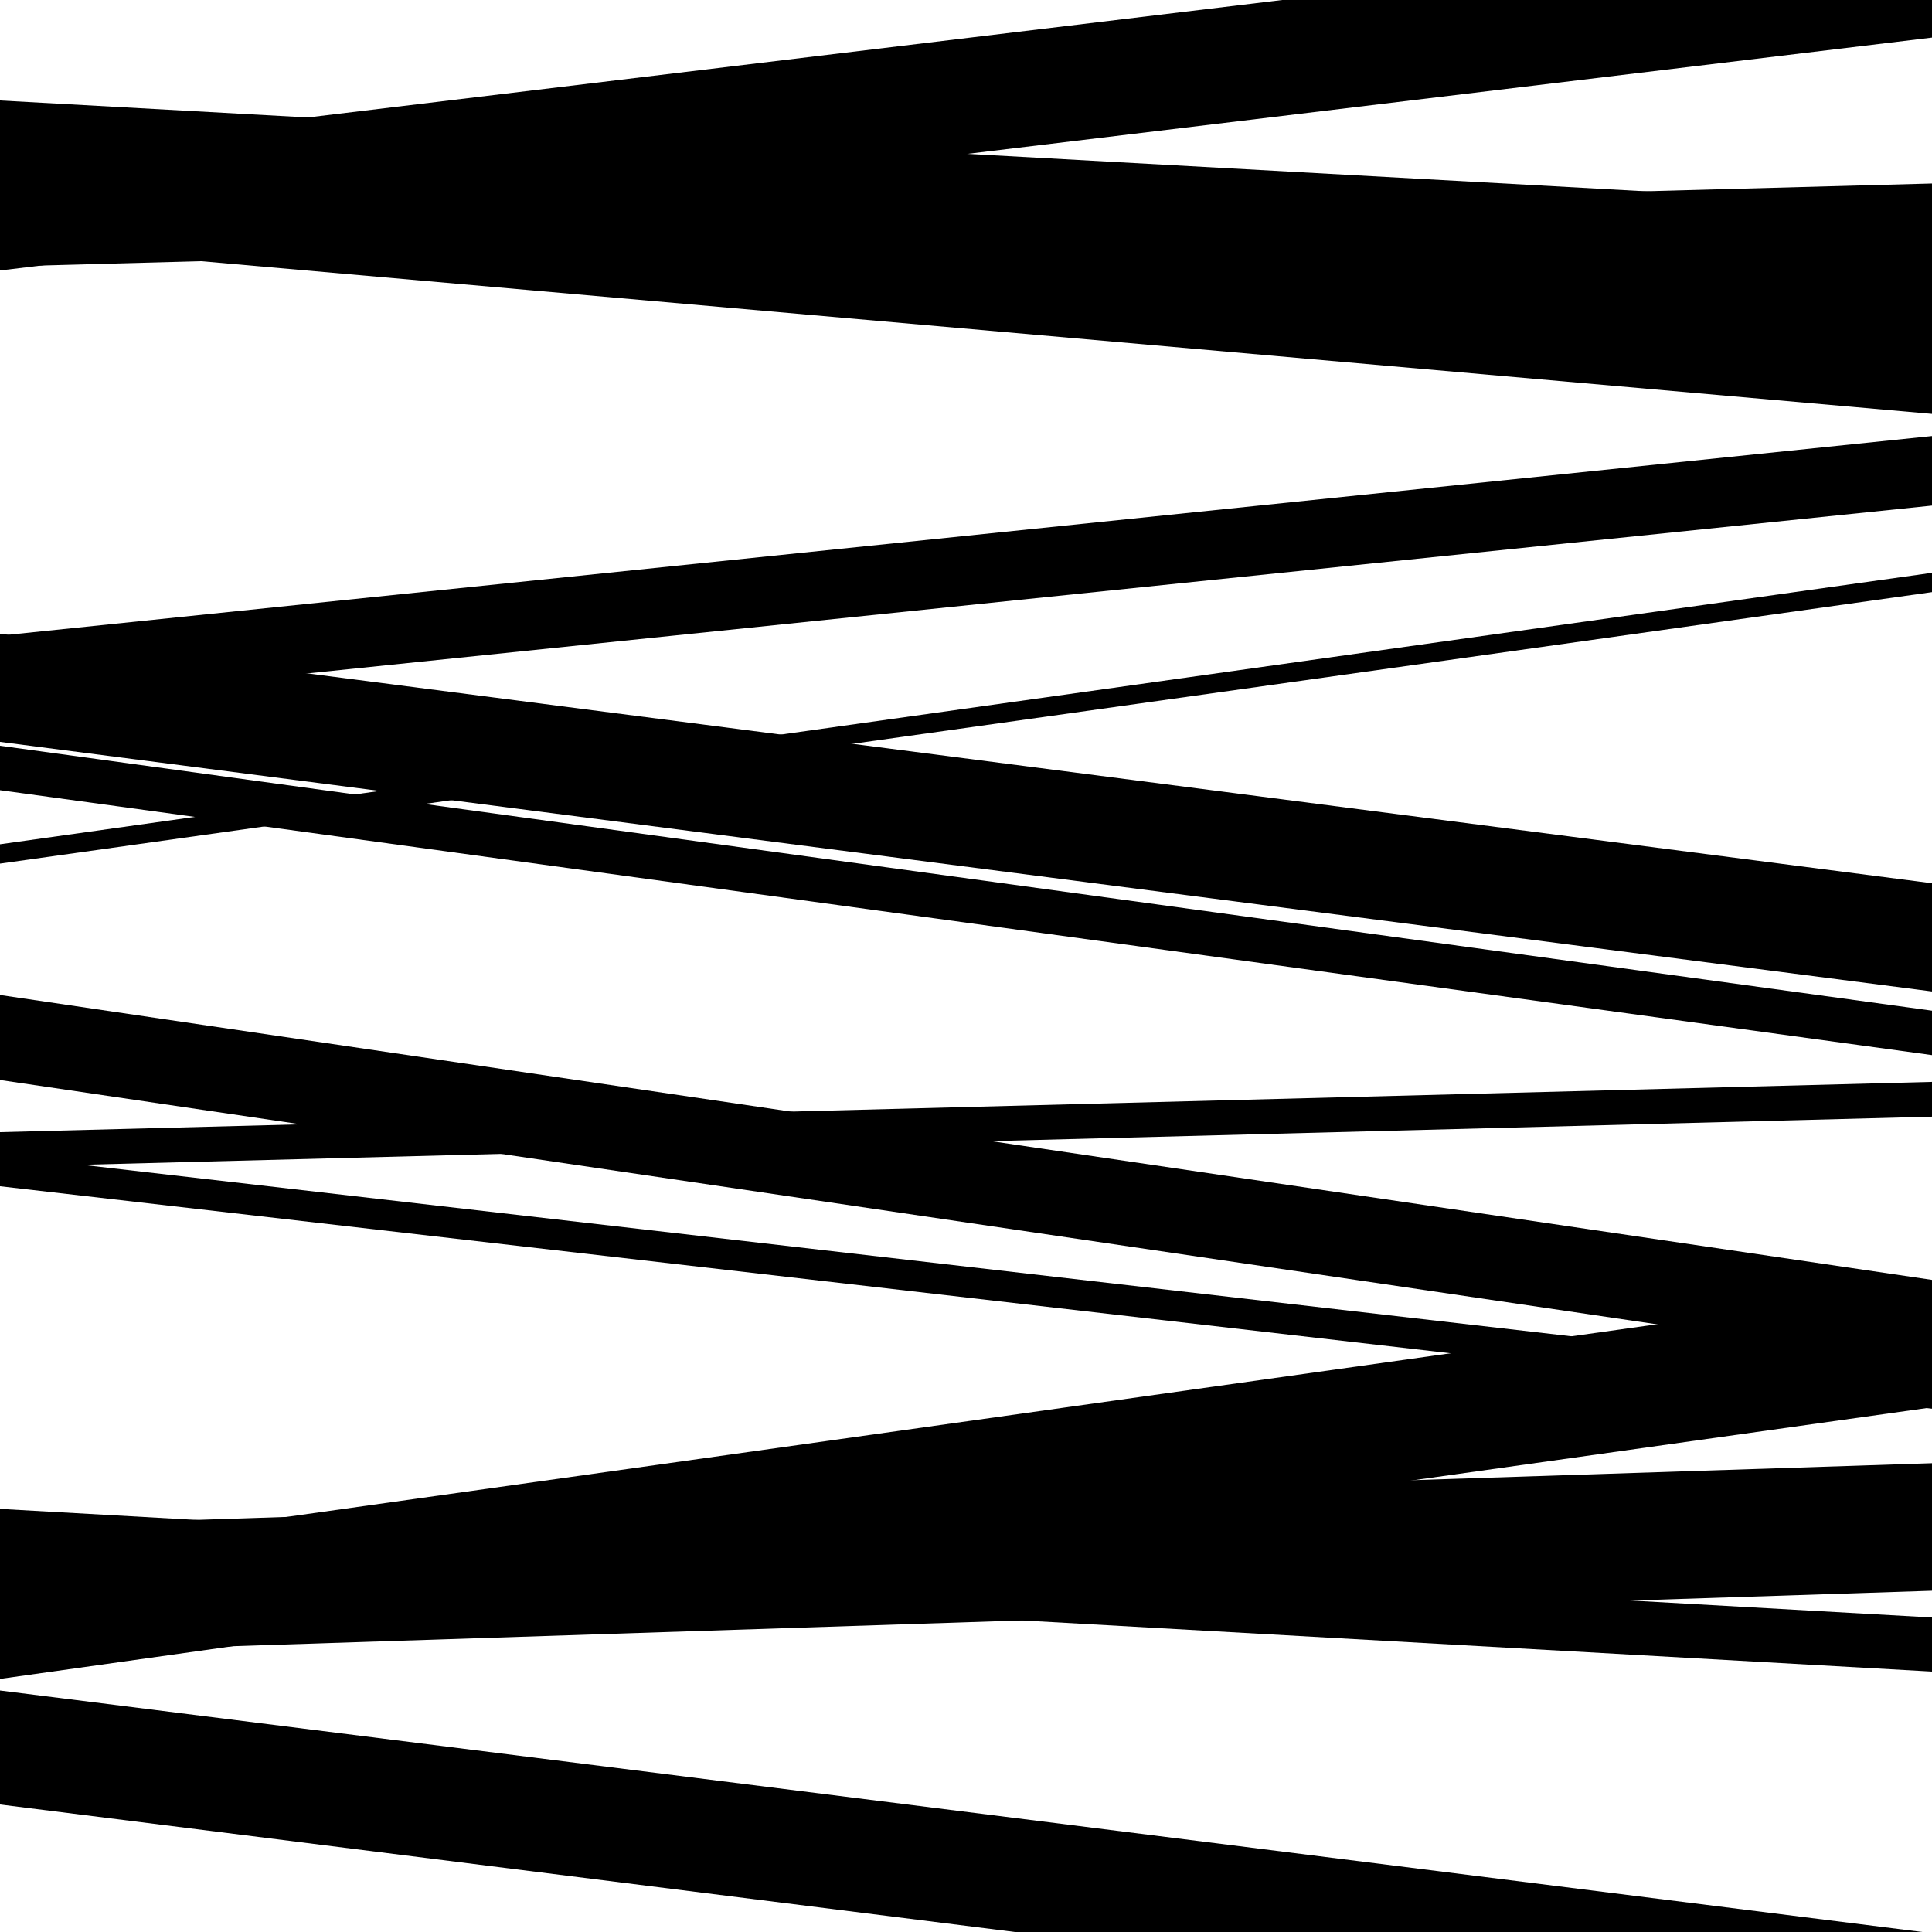
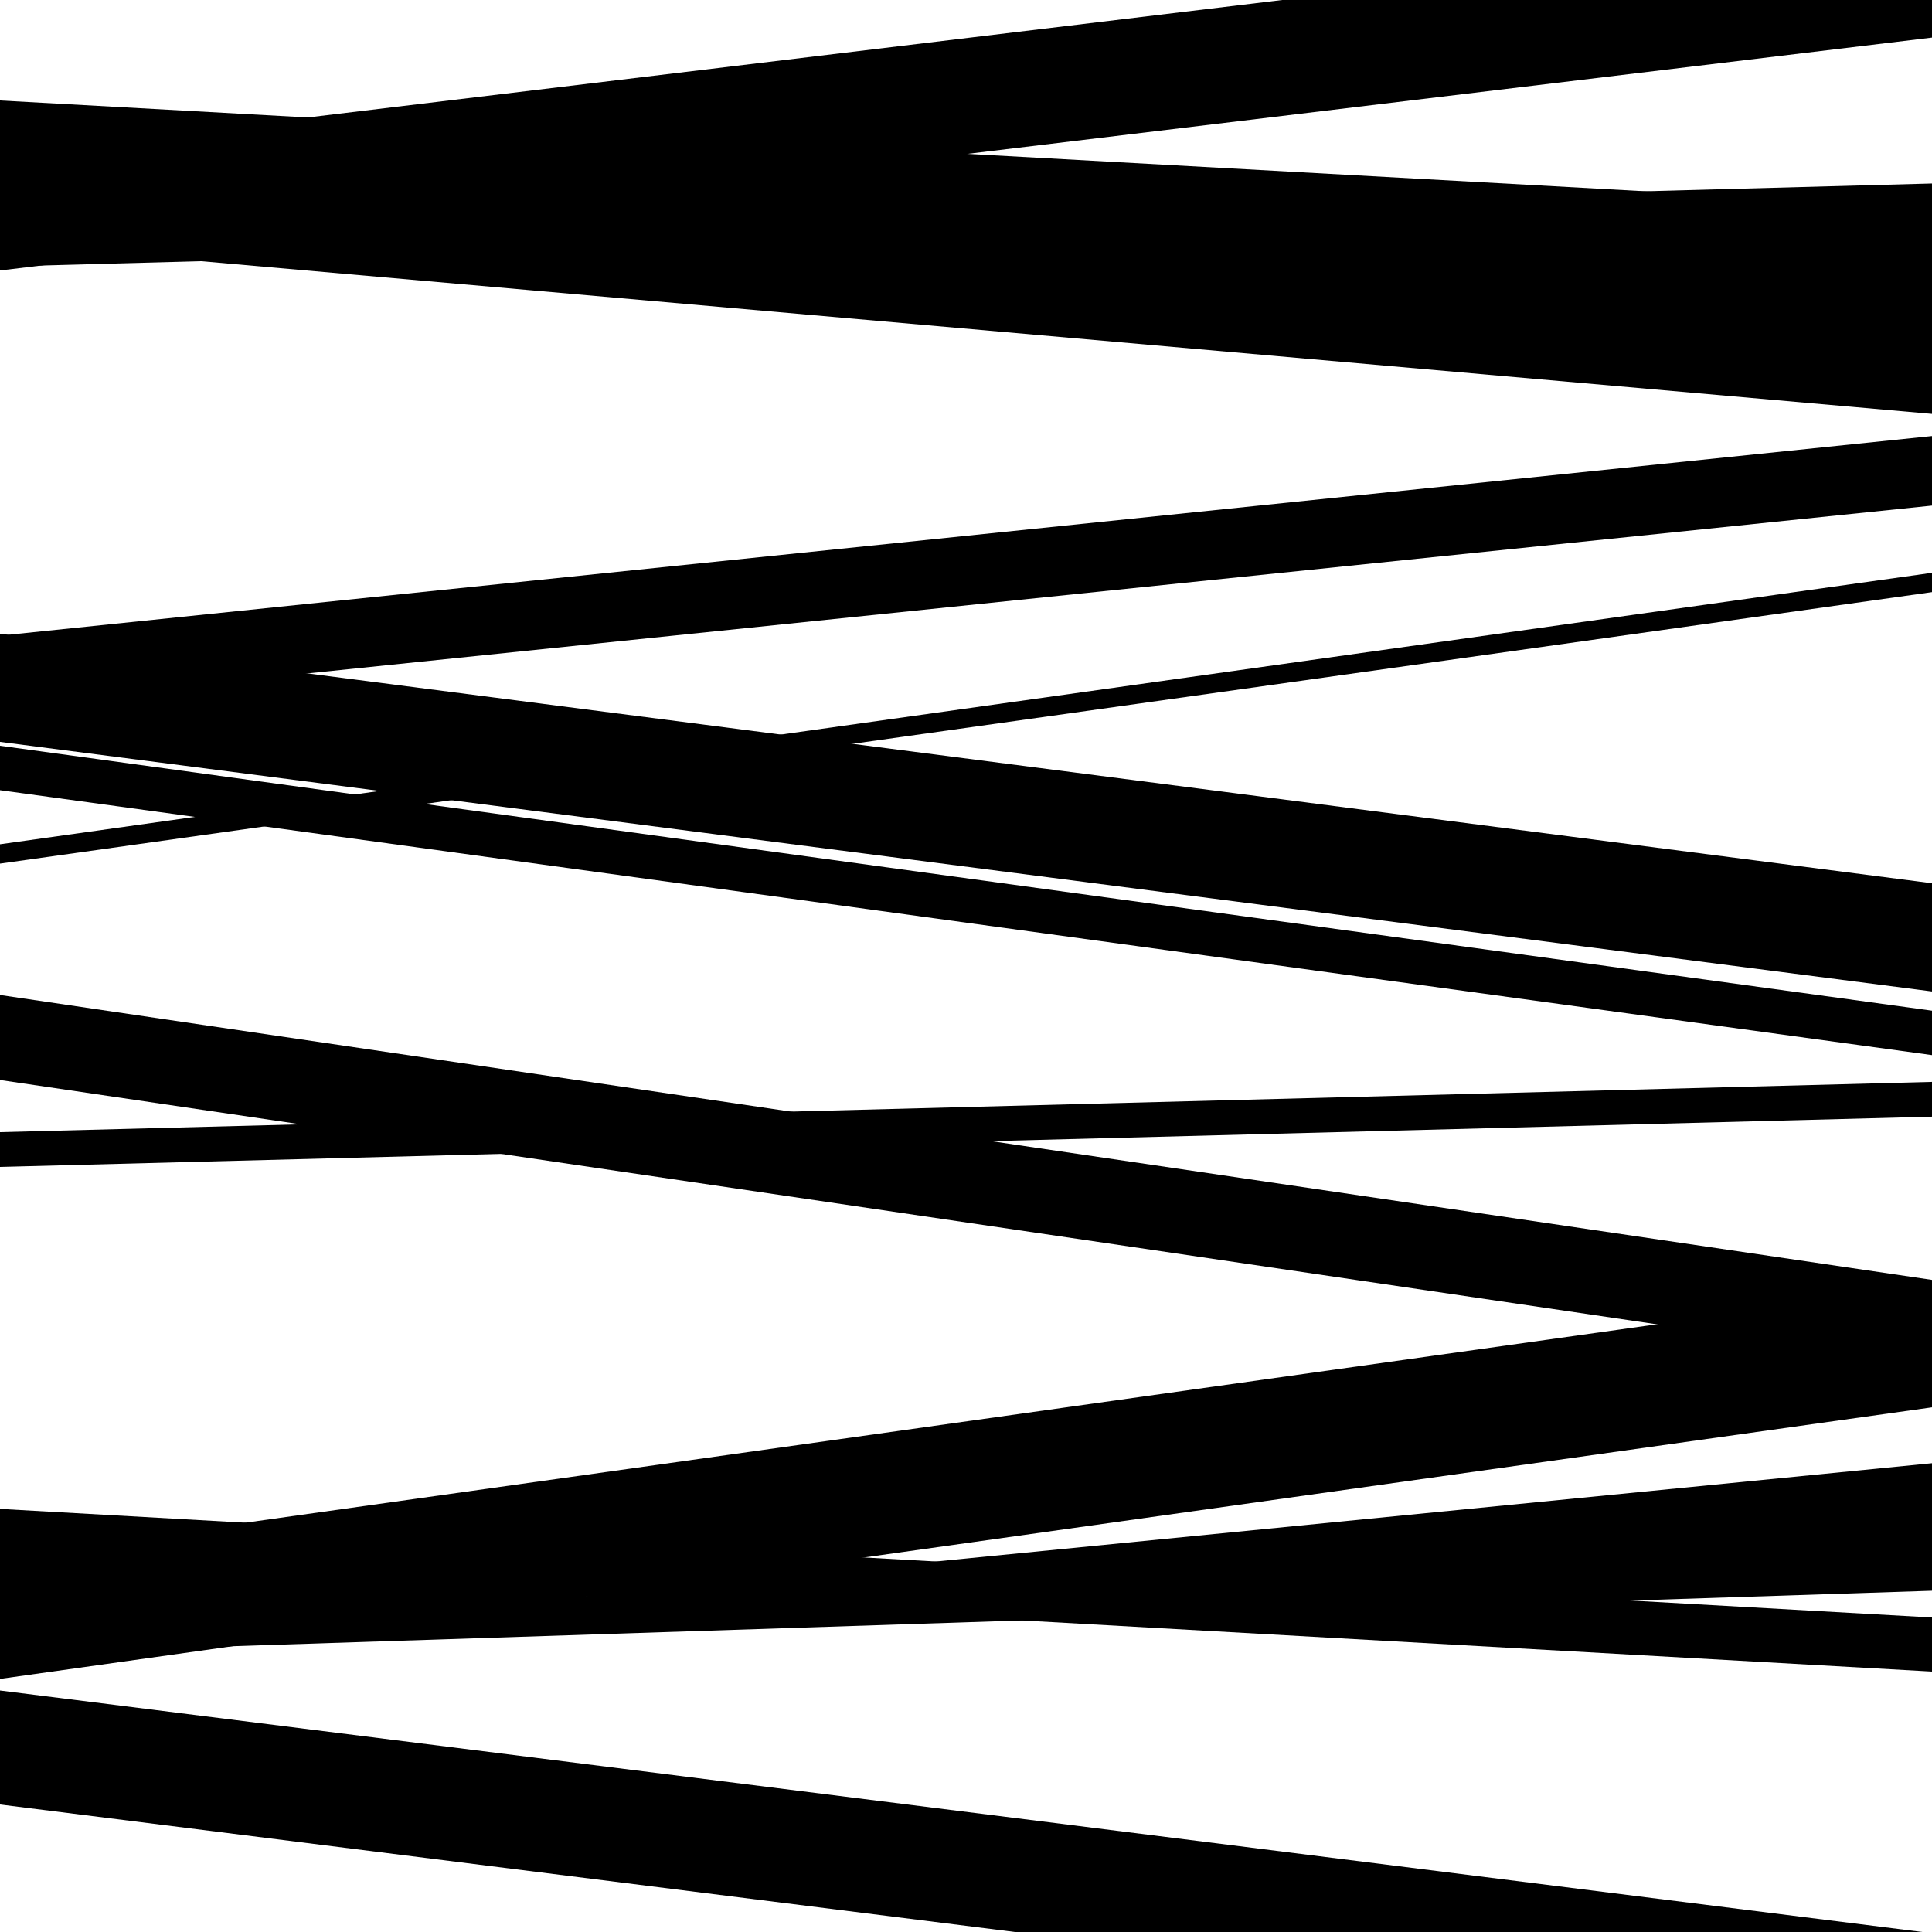
<svg xmlns="http://www.w3.org/2000/svg" viewBox="0 0 1000 1000" height="1000" width="1000">
  <rect x="0" y="0" width="1000" height="1000" fill="#ffffff" />
-   <path opacity="0.8" d="M 0 856 L 1000 823.354 L 1000 757.354 L 0 790 Z" fill="hsl(350, 15%, 50%)" />
+   <path opacity="0.8" d="M 0 856 L 1000 823.354 L 1000 757.354 Z" fill="hsl(350, 15%, 50%)" />
  <path opacity="0.8" d="M 0 113 L 1000 168.195 L 1000 107.195 L 0 52 Z" fill="hsl(355, 25%, 70%)" />
  <path opacity="0.8" d="M 0 409 L 1000 546.118 L 1000 523.118 L 0 386 Z" fill="hsl(0, 30%, 90%)" />
  <path opacity="0.8" d="M 0 604 L 1000 577.977 L 1000 559.977 L 0 586 Z" fill="hsl(345, 10%, 30%)" />
  <path opacity="0.8" d="M 0 934 L 1000 1059.624 L 1000 1000.624 L 0 875 Z" fill="hsl(350, 15%, 50%)" />
  <path opacity="0.8" d="M 0 126 L 1000 214.233 L 1000 150.233 L 0 62 Z" fill="hsl(355, 25%, 70%)" />
  <path opacity="0.8" d="M 0 384 L 1000 513.173 L 1000 457.173 L 0 328 Z" fill="hsl(0, 30%, 90%)" />
-   <path opacity="0.8" d="M 0 614 L 1000 729.141 L 1000 713.141 L 0 598 Z" fill="hsl(345, 10%, 30%)" />
  <path opacity="0.8" d="M 0 809 L 1000 865.2 L 1000 837.2 L 0 781 Z" fill="hsl(350, 15%, 50%)" />
  <path opacity="0.8" d="M 0 140 L 1000 19.457 L 1000 -40.543 L 0 80 Z" fill="hsl(355, 25%, 70%)" />
  <path opacity="0.8" d="M 0 365 L 1000 261.689 L 1000 225.689 L 0 329 Z" fill="hsl(0, 30%, 90%)" />
  <path opacity="0.8" d="M 0 559 L 1000 706.463 L 1000 662.463 L 0 515 Z" fill="hsl(345, 10%, 30%)" />
  <path opacity="0.8" d="M 0 869 L 1000 728.43 L 1000 665.43 L 0 806 Z" fill="hsl(350, 15%, 50%)" />
  <path opacity="0.8" d="M 0 138 L 1000 110.977 L 1000 94.977 L 0 122 Z" fill="hsl(355, 25%, 70%)" />
  <path opacity="0.8" d="M 0 447 L 1000 306.483 L 1000 296.483 L 0 437 Z" fill="hsl(0, 30%, 90%)" />
</svg>